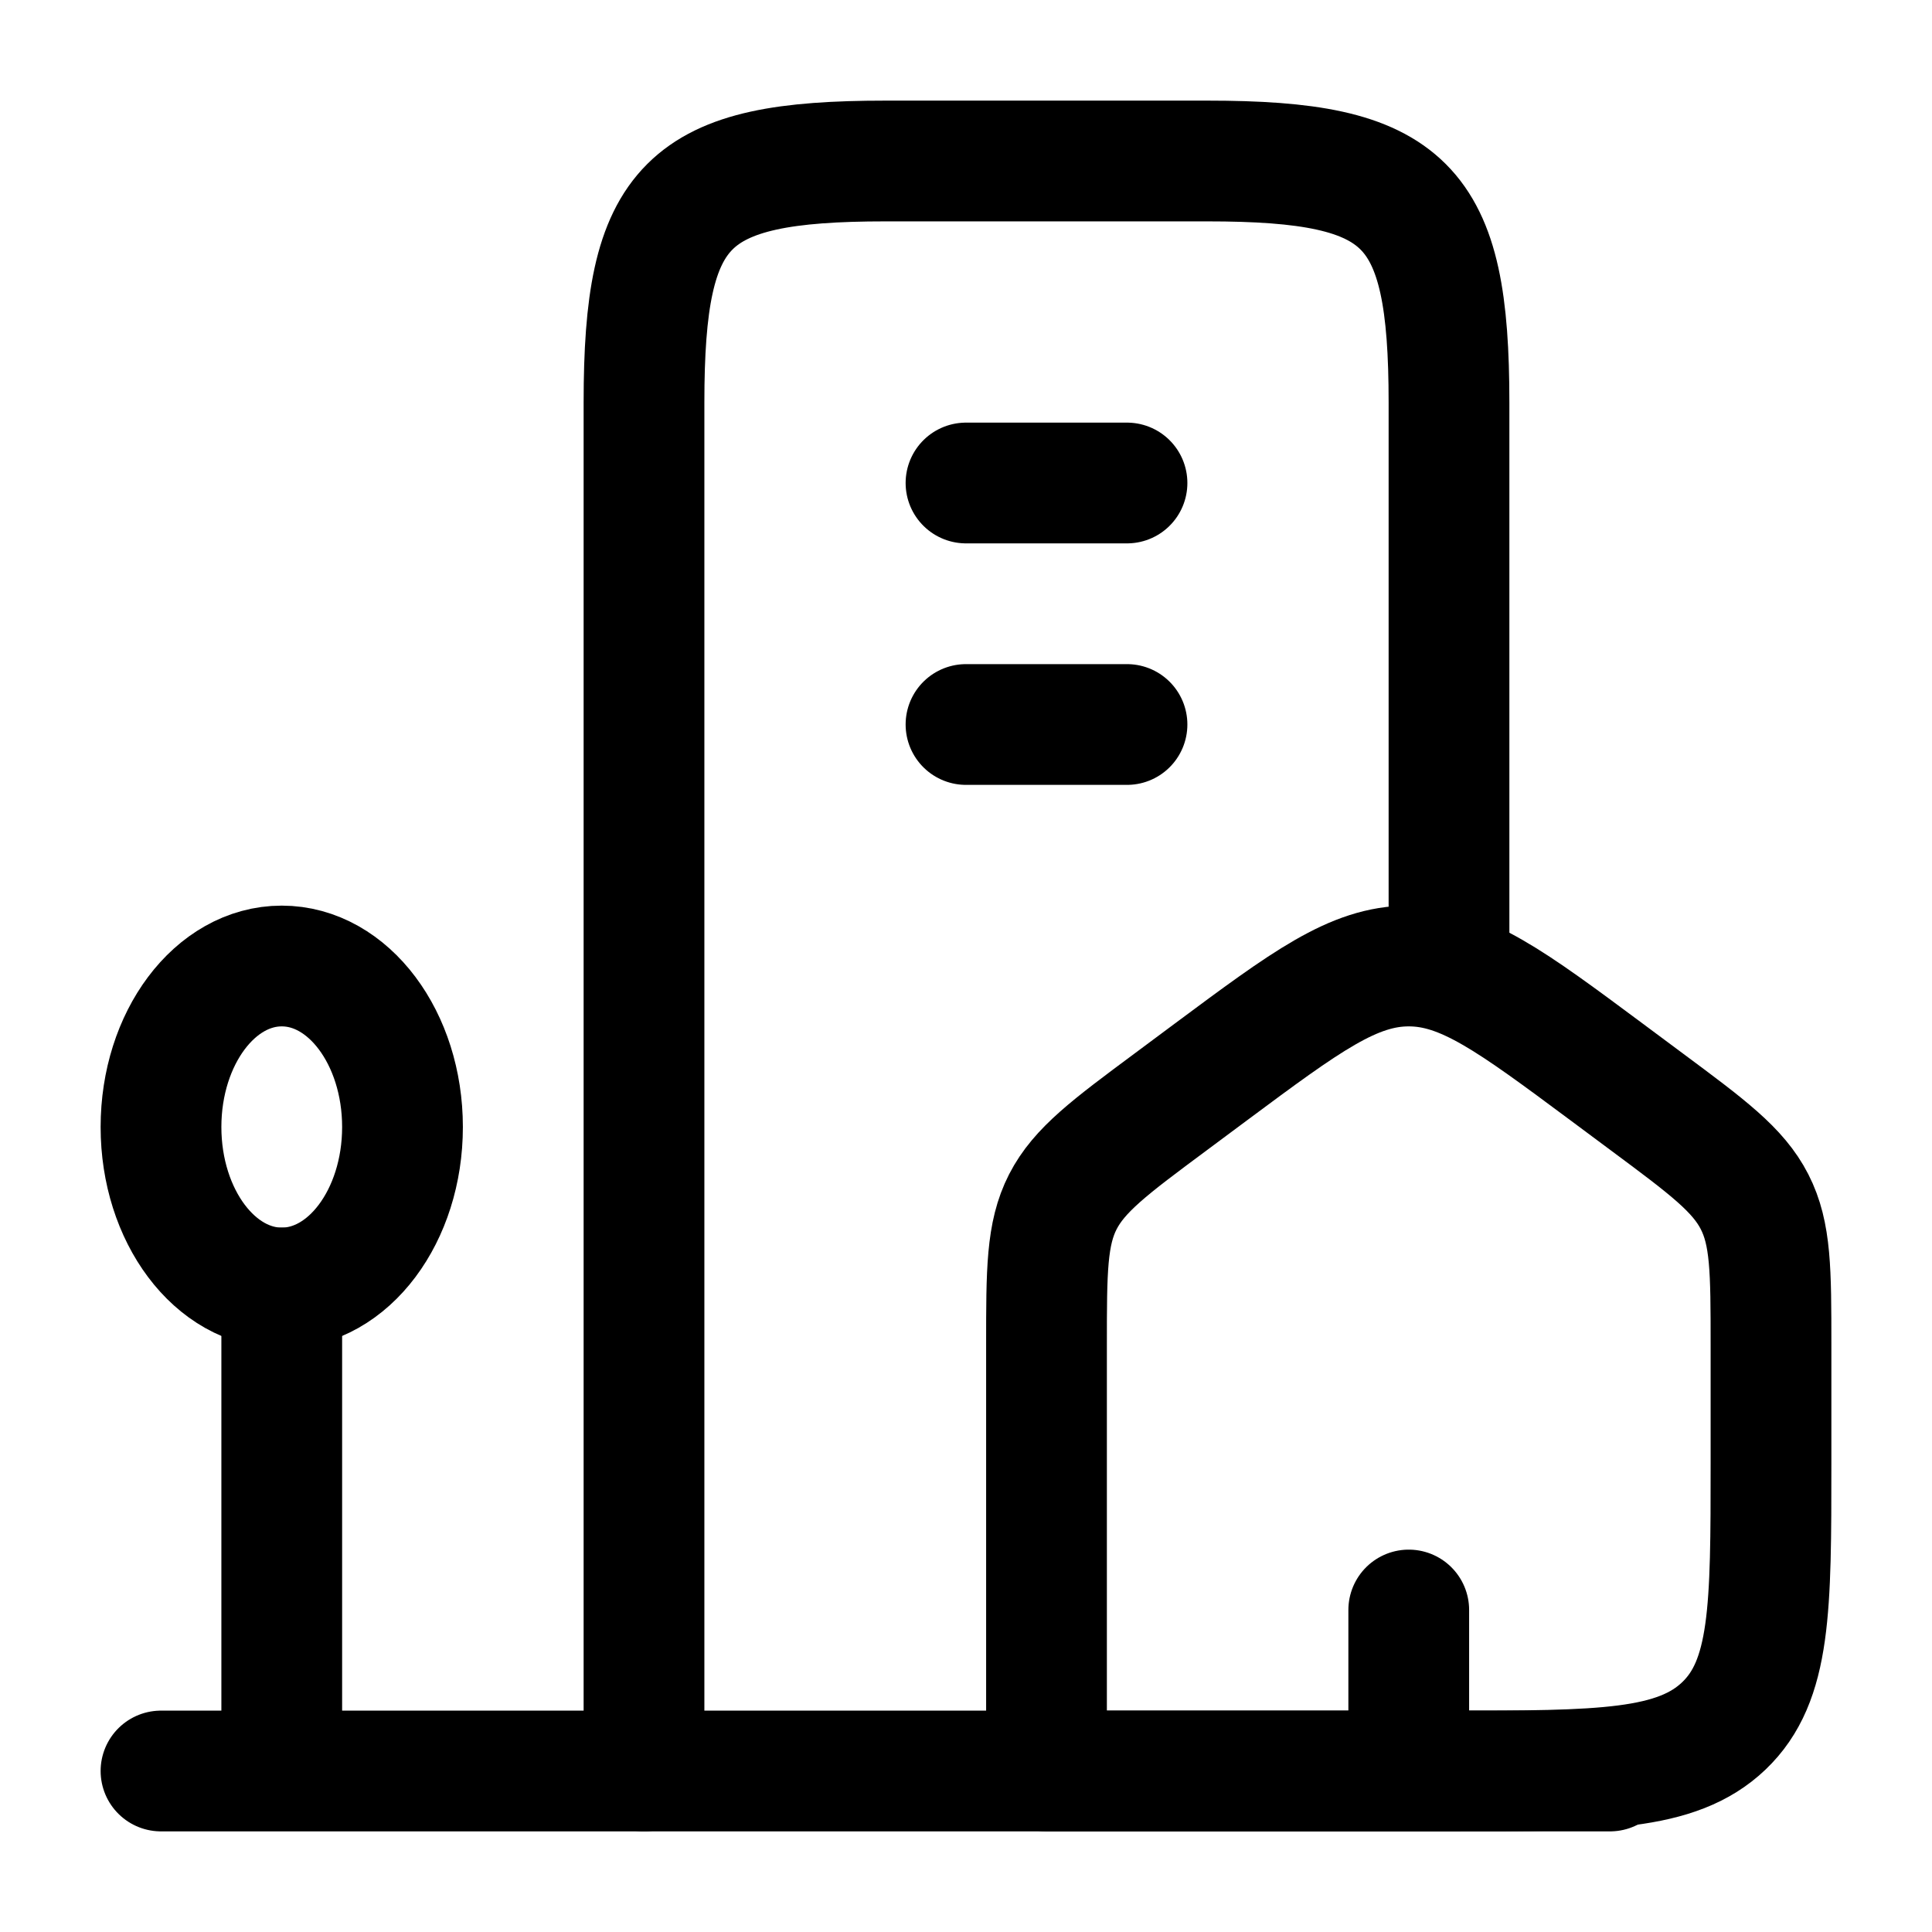
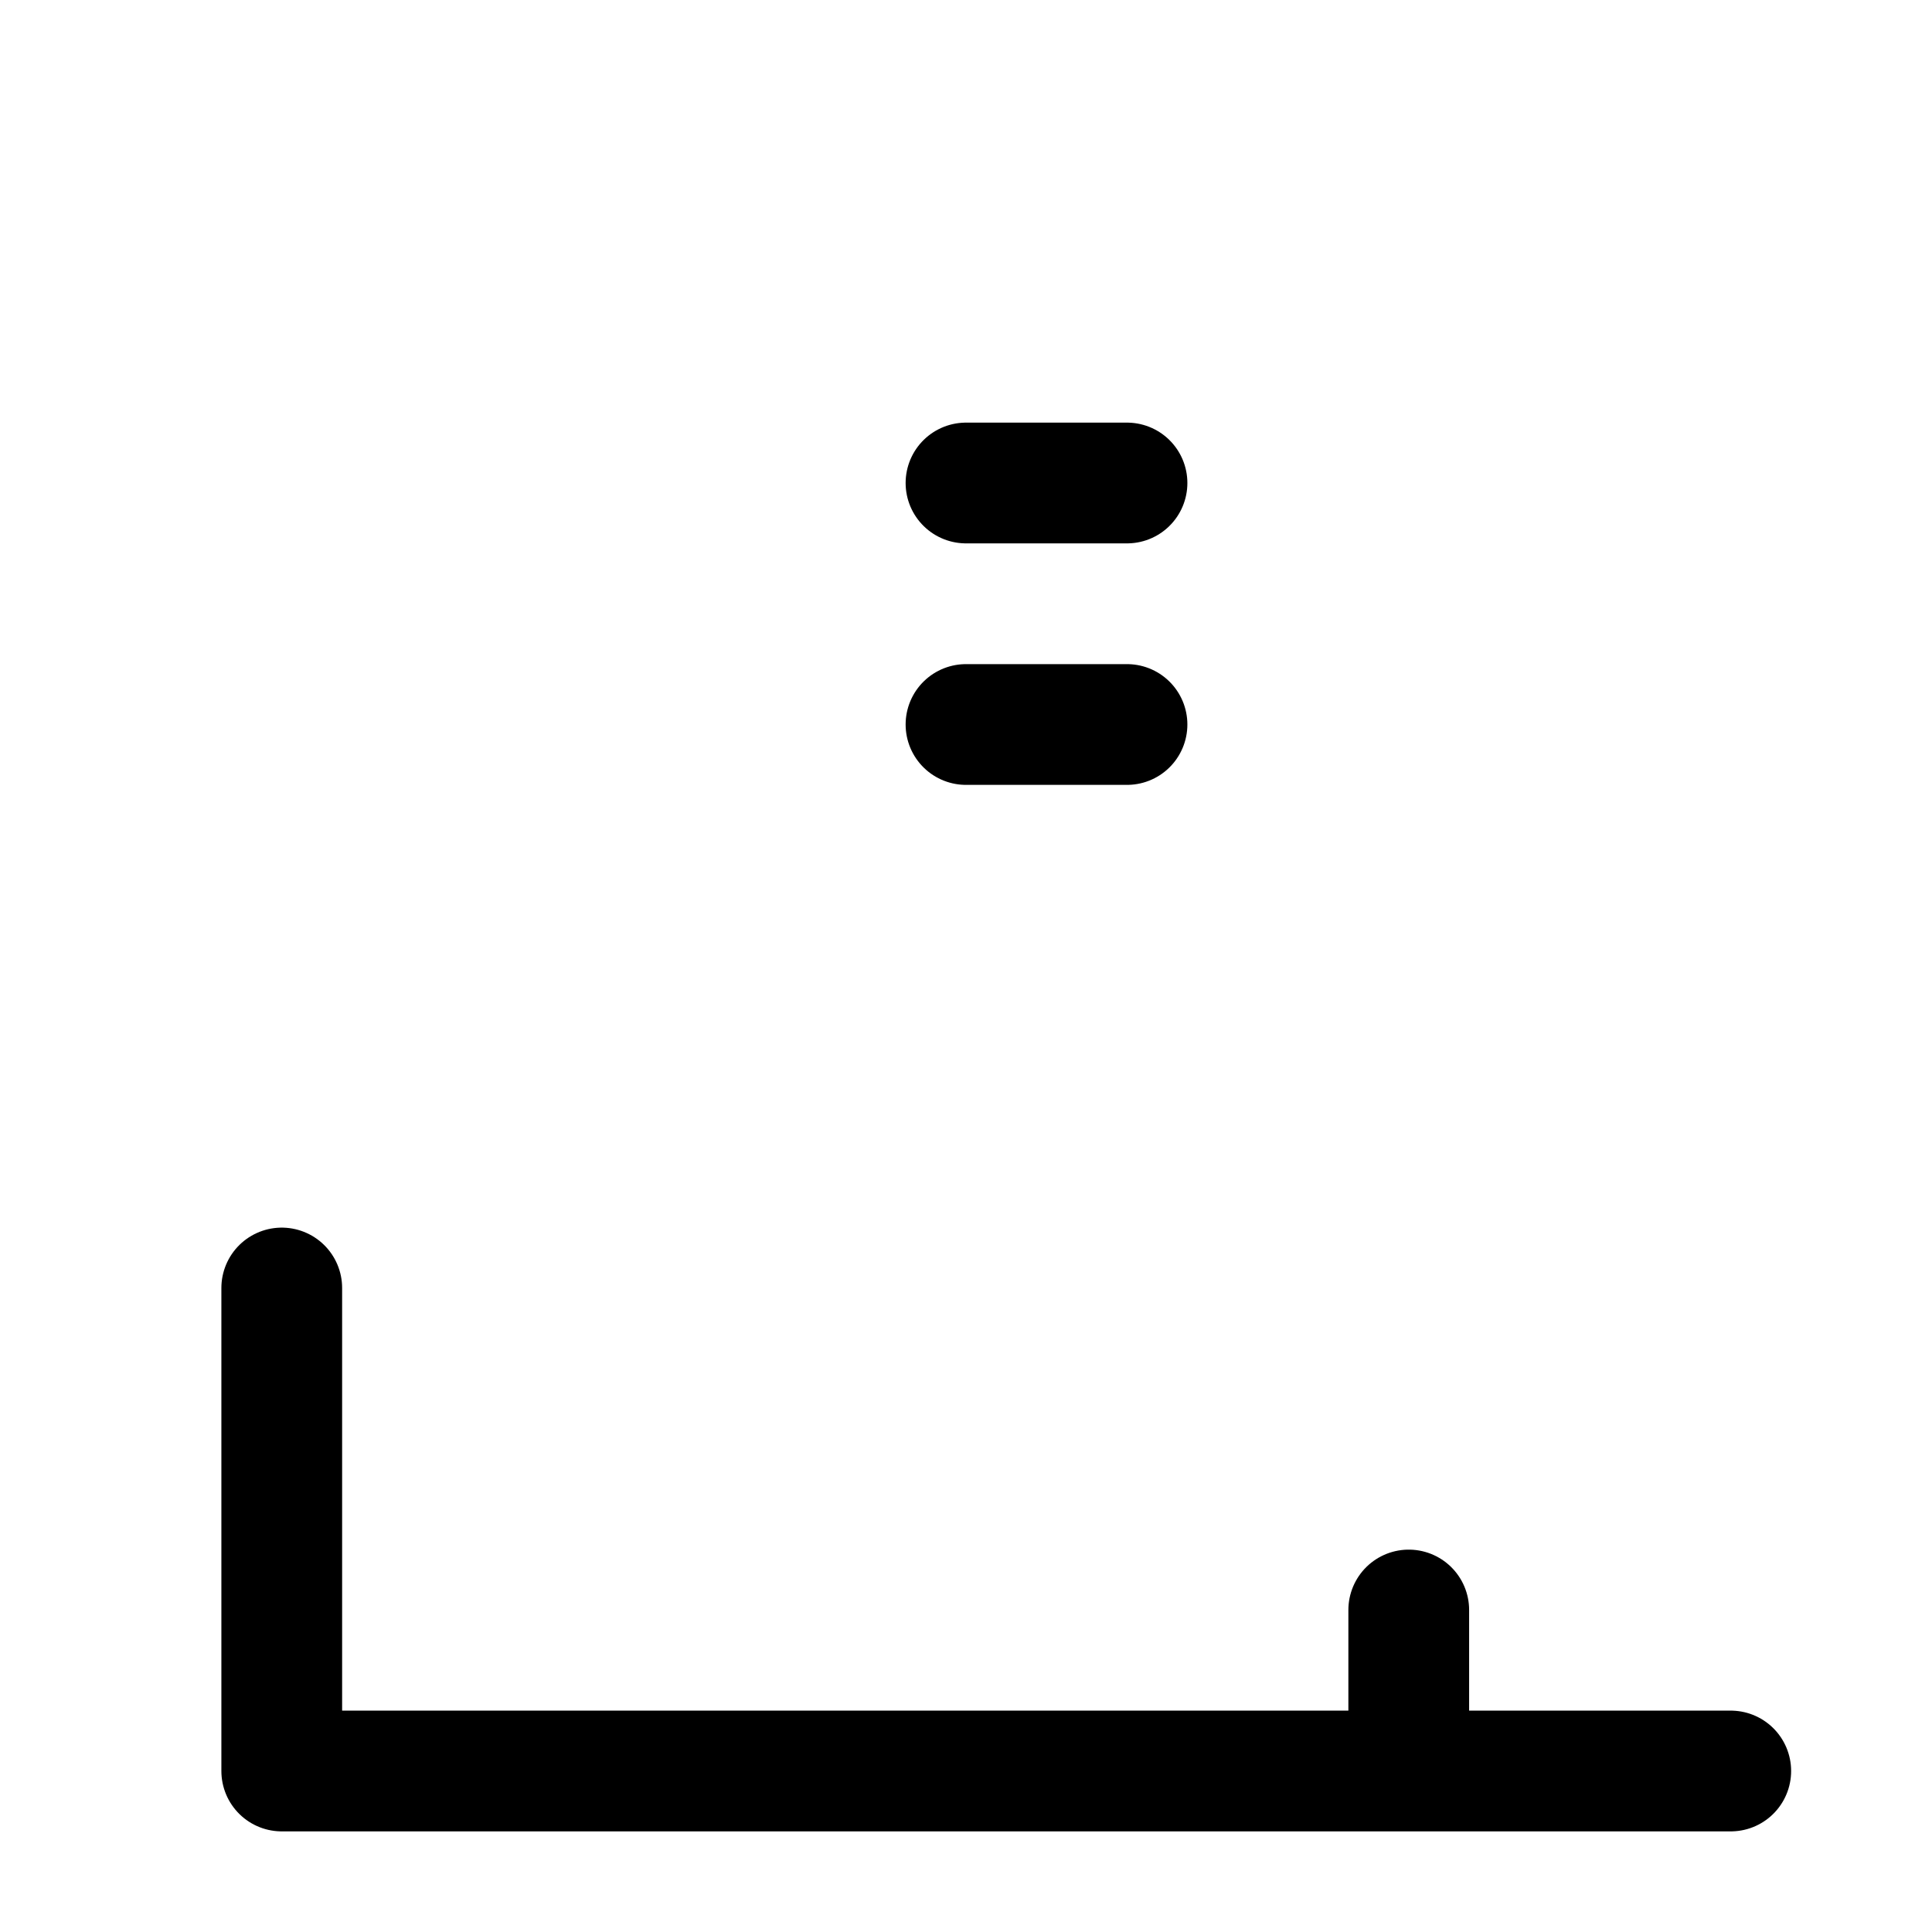
<svg xmlns="http://www.w3.org/2000/svg" width="512" height="512" viewBox="0 0 24 24">
  <g fill="none" stroke="currentColor" stroke-linecap="round" stroke-linejoin="round" stroke-width="1.5" color="currentColor">
-     <path d="M13 16.703c0-.918 0-1.376.203-1.774c.204-.397.583-.679 1.341-1.242l.5-.372C16.224 12.438 16.814 12 17.5 12s1.276.438 2.456 1.315l.5.372c.758.563 1.137.845 1.34 1.242s.204.856.204 1.774v1.475c0 1.802 0 2.703-.586 3.262S19.886 22 18 22h-5z" />
-     <path d="M18 12V5c0-2.482-.518-3-3-3h-4c-2.482 0-3 .518-3 3v17" />
-     <ellipse cx="3.5" cy="14" rx="1.5" ry="2" />
-     <path d="M3.5 16v6M2 22h18M12 6h2m-2 3h2m3.5 13v-2" />
+     <path d="M3.5 16v6h18M12 6h2m-2 3h2m3.5 13v-2" />
  </g>
</svg>